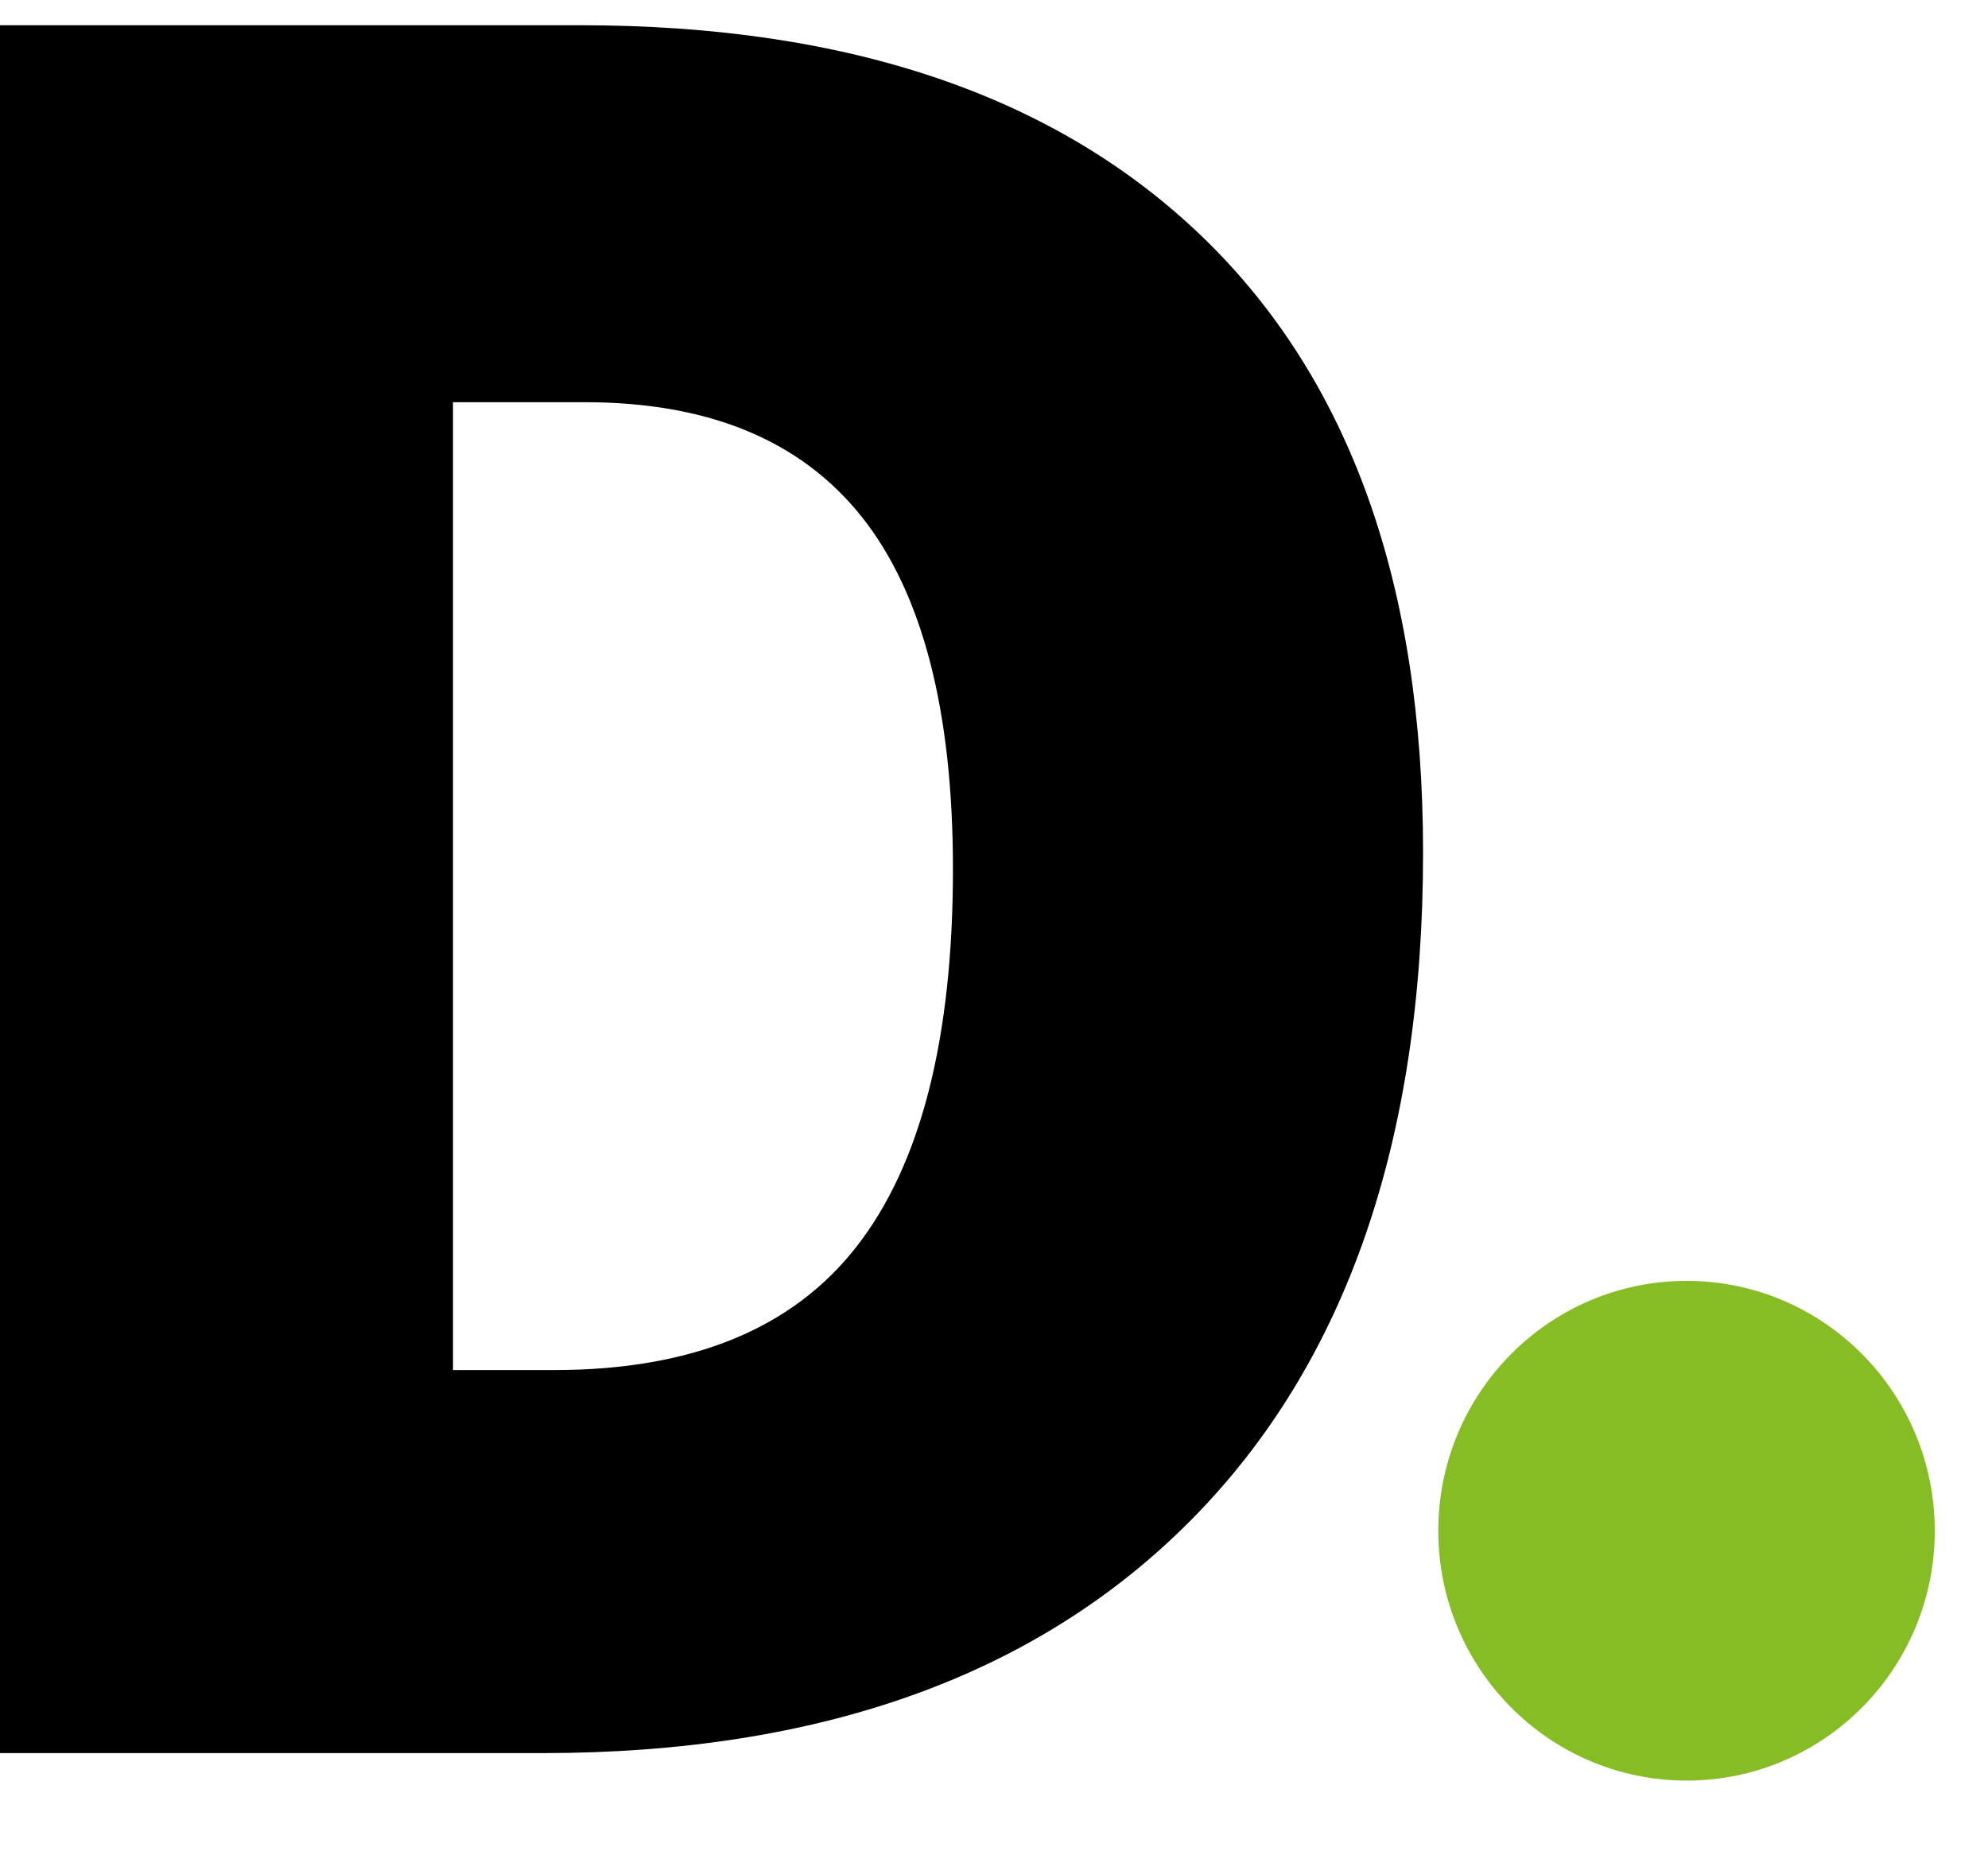
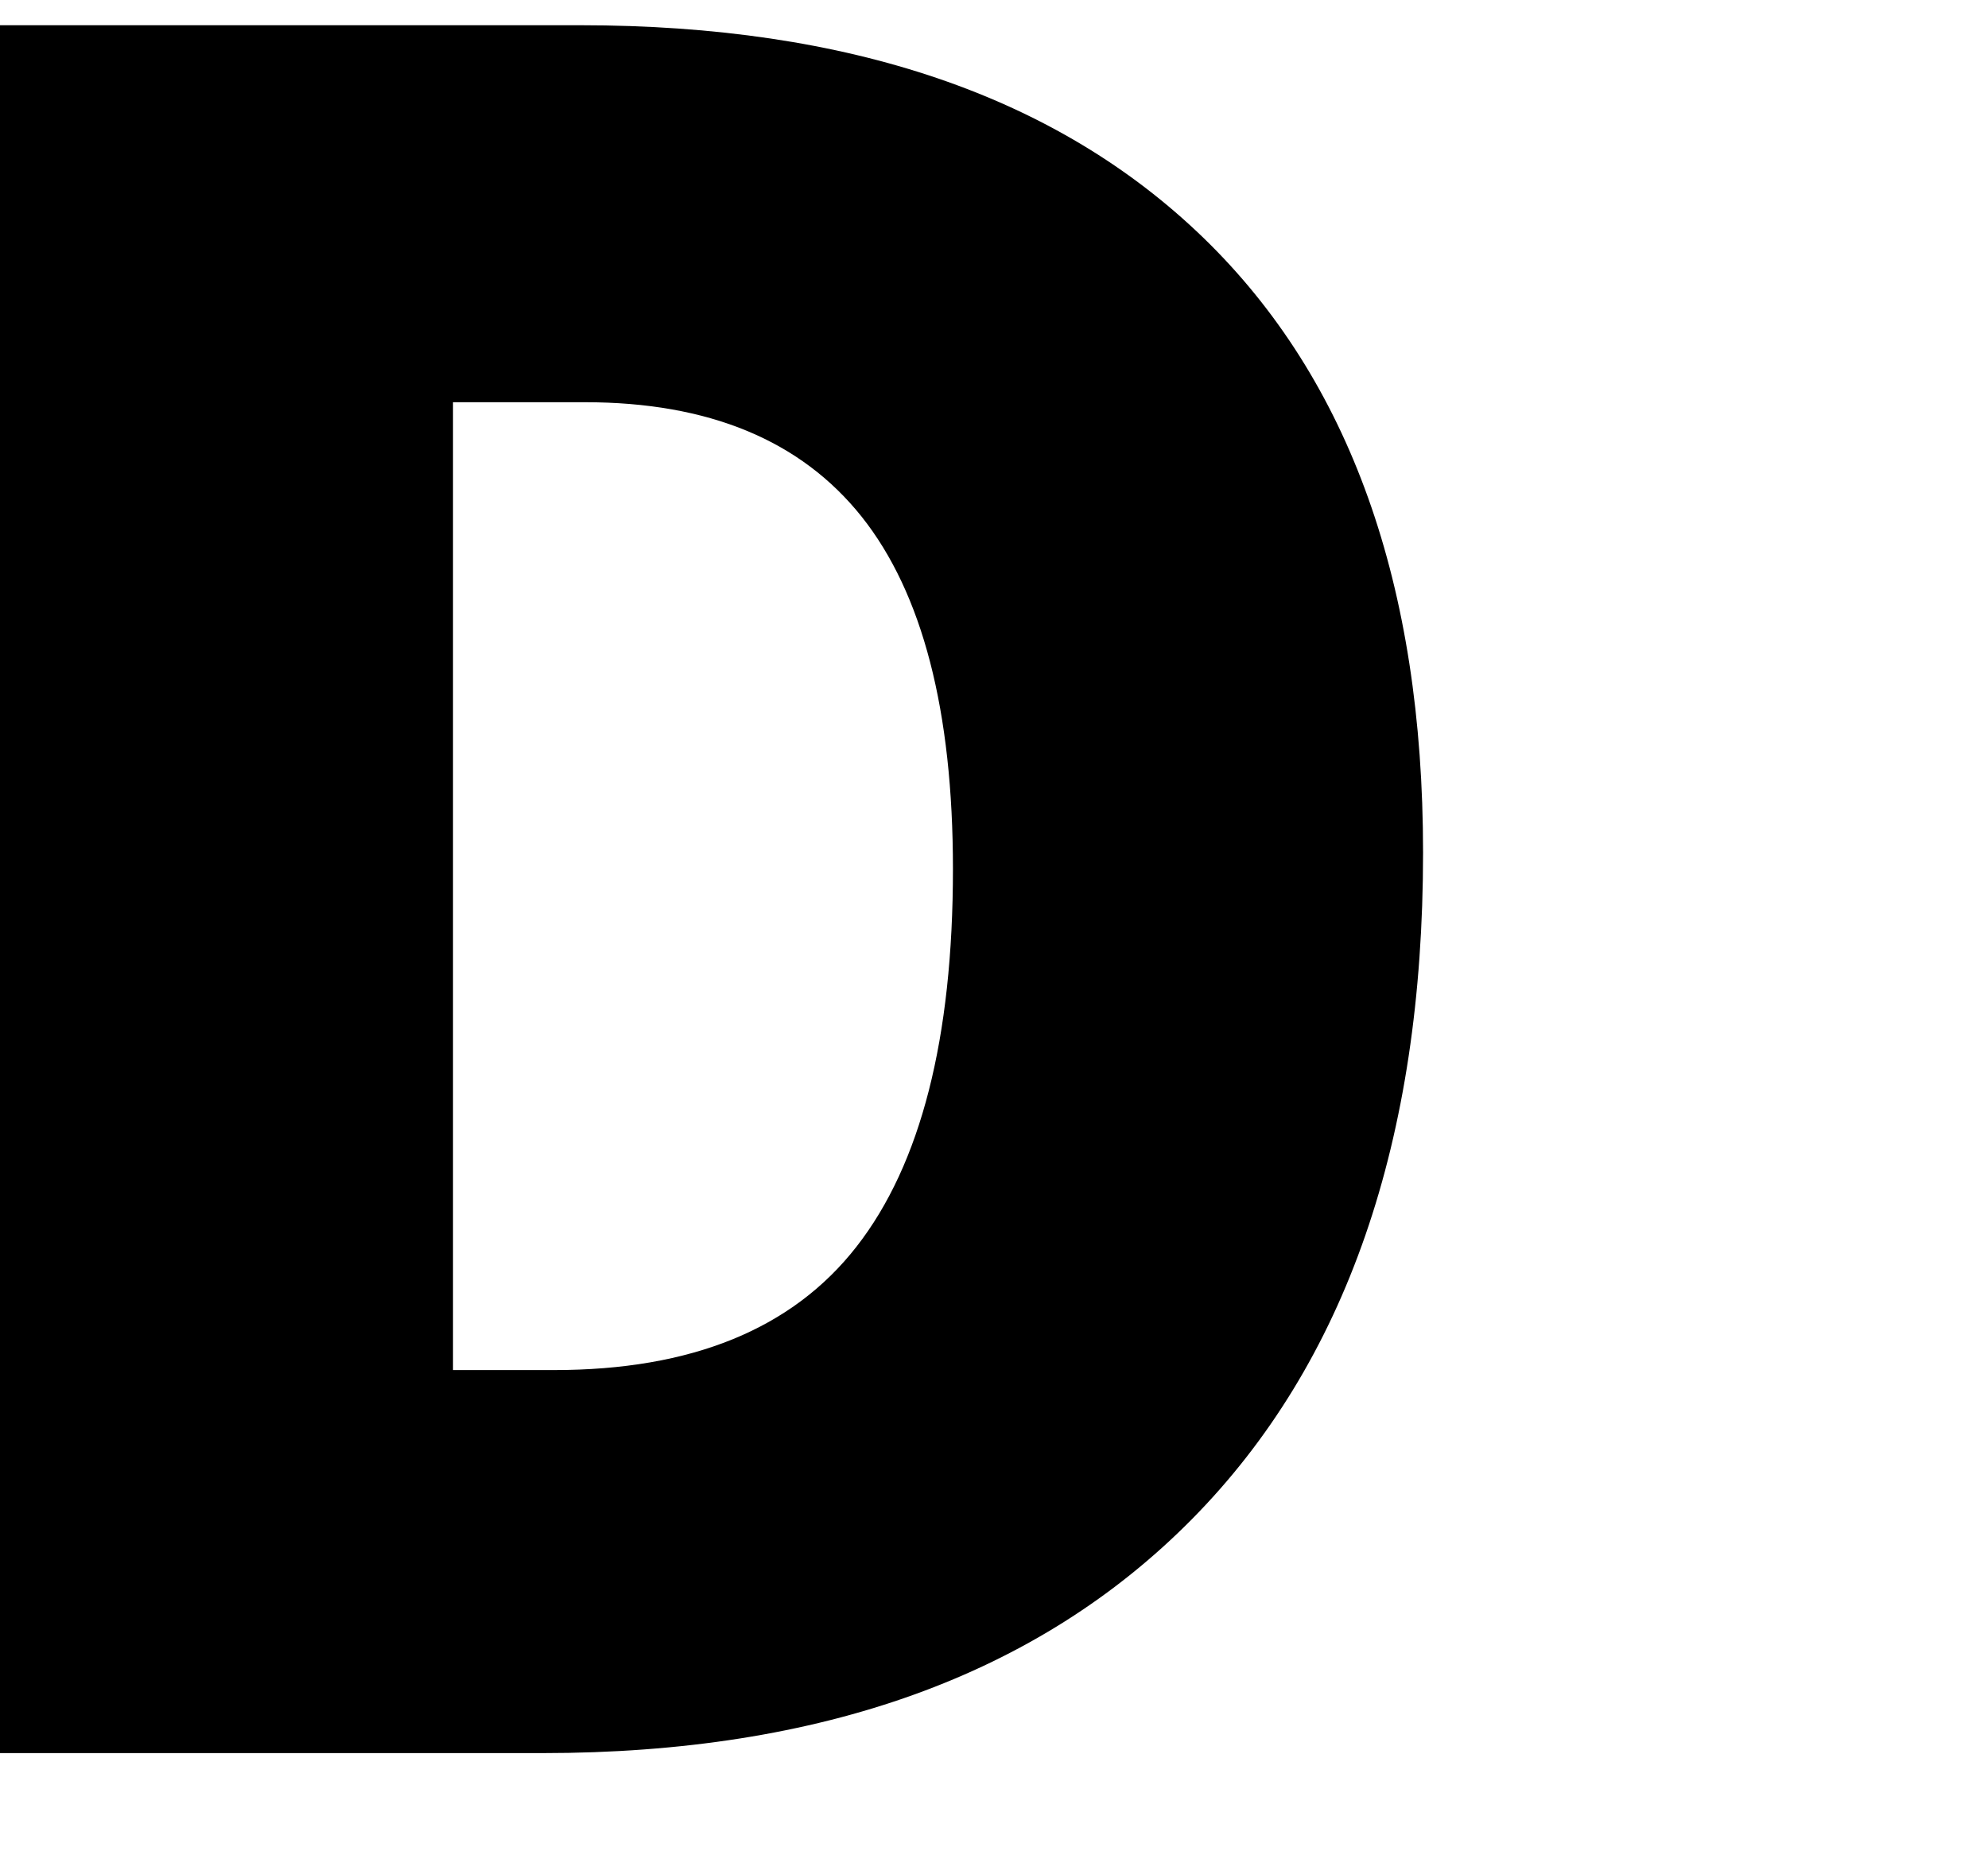
<svg xmlns="http://www.w3.org/2000/svg" width="29" height="27" viewBox="0 0 23 21" fill="none">
  <path d="M11.025 9.848C11.025 8.017 10.673 6.658 9.97 5.773C9.266 4.889 8.2 4.447 6.766 4.447H5.241V15.646H6.408C8 15.646 9.167 15.171 9.91 14.217C10.653 13.265 11.025 11.809 11.025 9.848ZM16.464 9.658C16.464 12.994 15.573 15.565 13.791 17.37C12.009 19.175 9.504 20.078 6.275 20.078H0V0.085H6.713C9.826 0.085 12.23 0.905 13.924 2.546C15.617 4.188 16.464 6.557 16.464 9.658Z" fill="#000000" />
-   <path d="M16.64 17.506C16.64 15.909 17.928 14.614 19.513 14.614C21.099 14.614 22.384 15.909 22.384 17.506C22.384 19.102 21.099 20.396 19.513 20.396C17.928 20.396 16.64 19.102 16.64 17.506Z" fill="#86BC24" />
</svg>